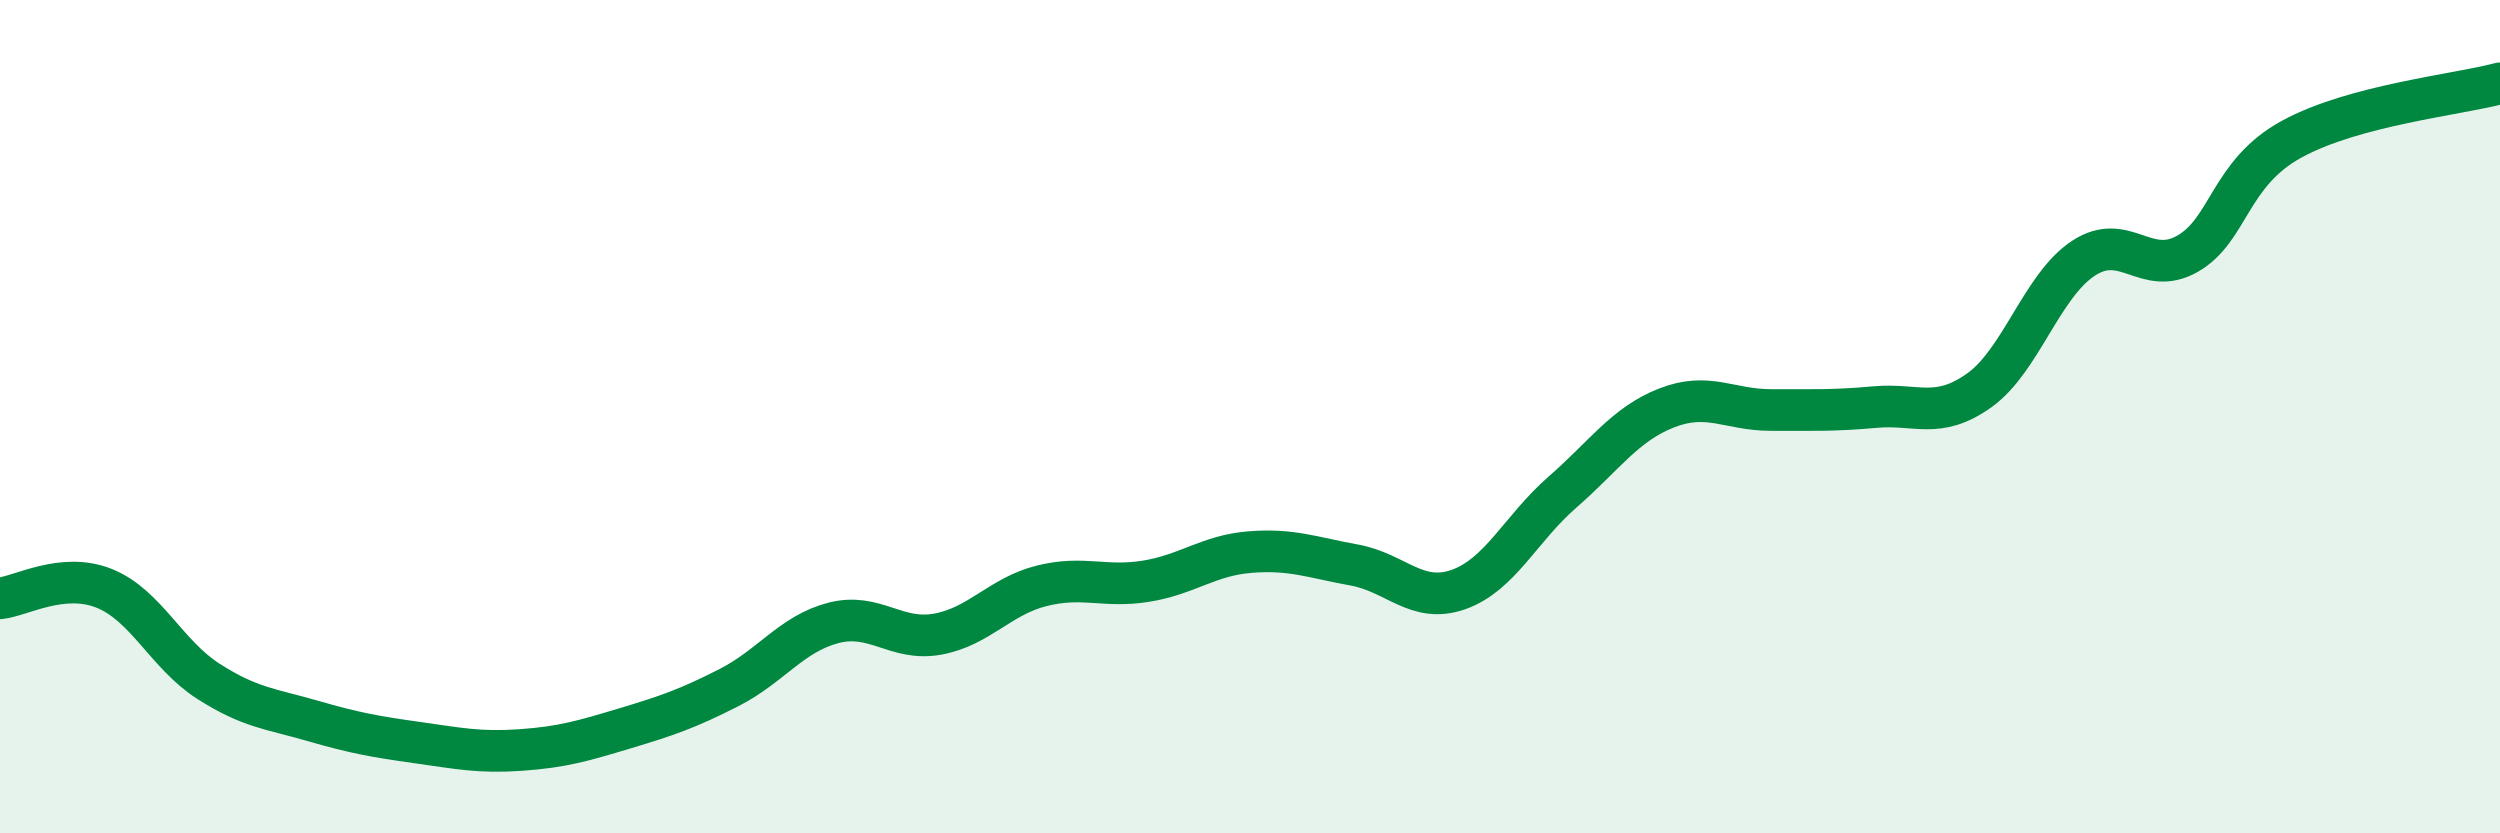
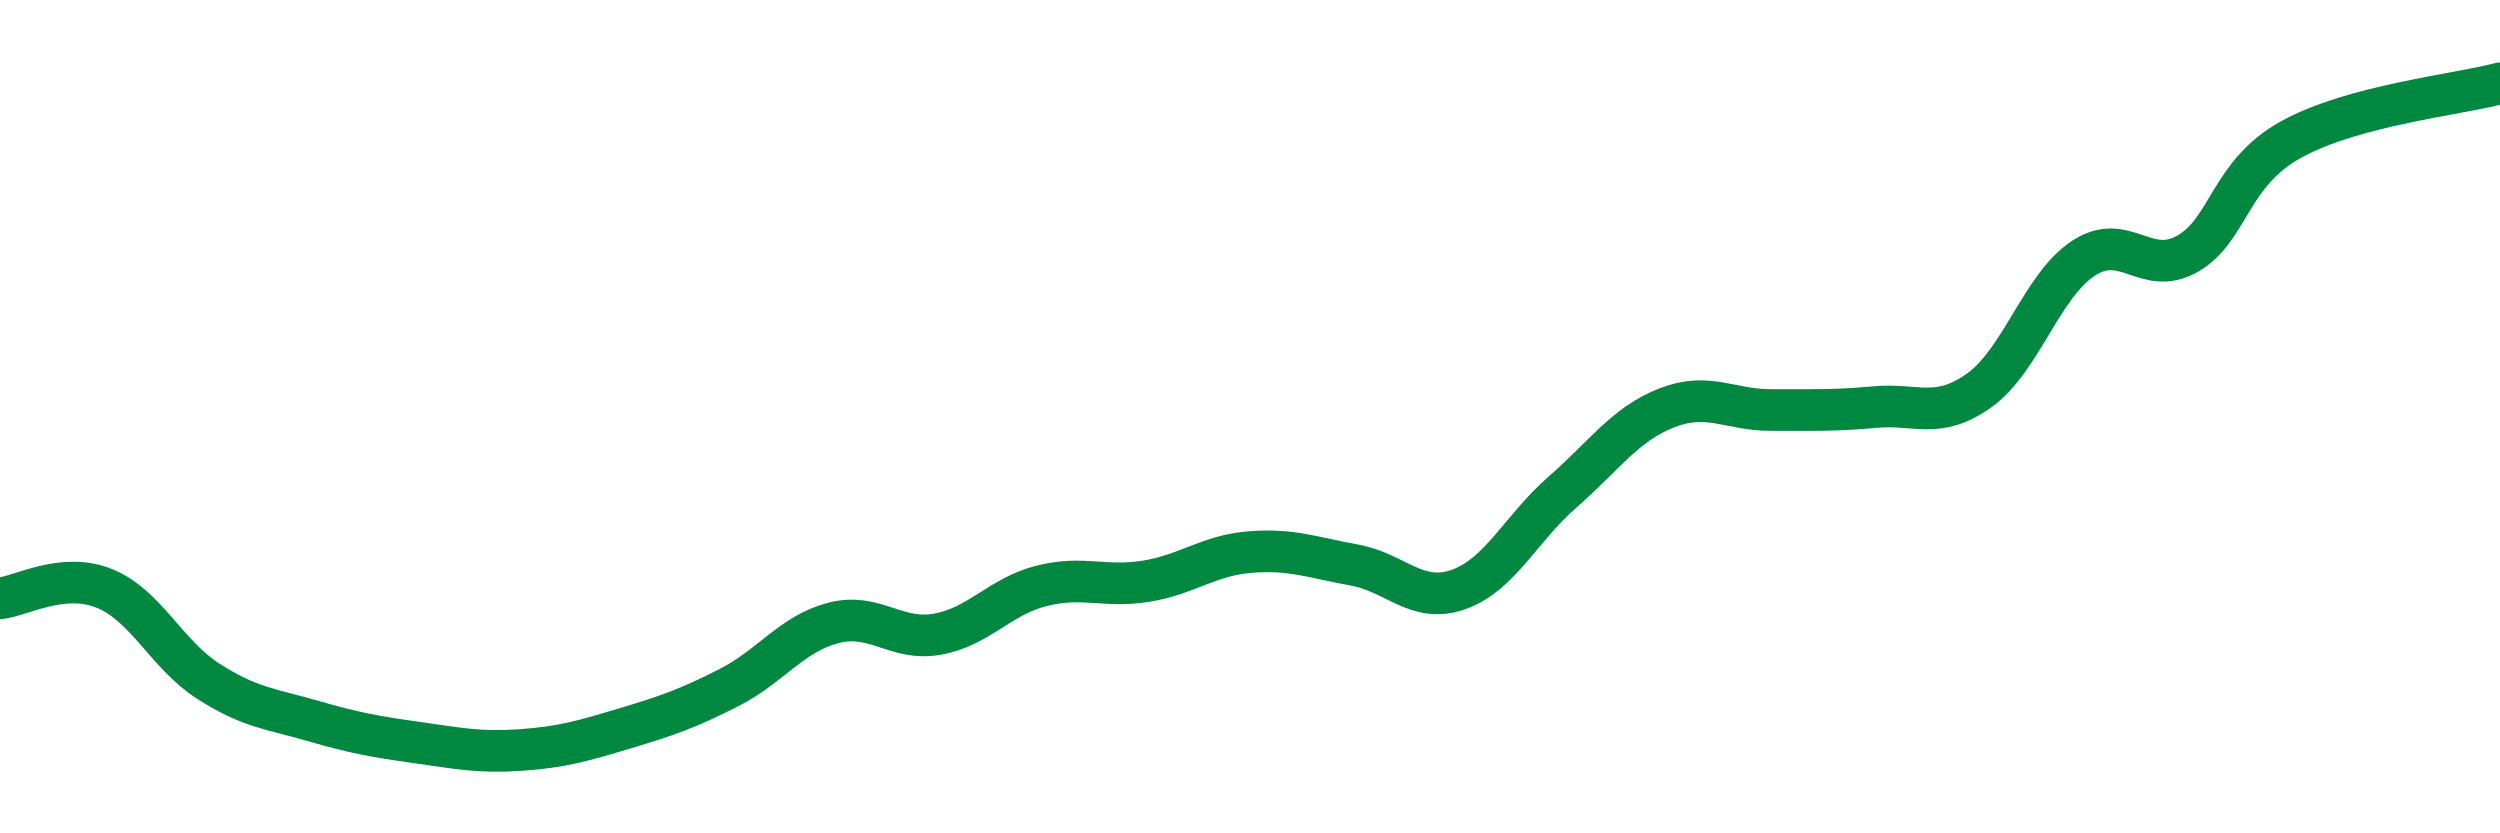
<svg xmlns="http://www.w3.org/2000/svg" width="60" height="20" viewBox="0 0 60 20">
-   <path d="M 0,14.36 C 0.5,14.31 1.5,13.72 2.5,14.12 C 3.5,14.52 4,15.71 5,16.35 C 6,16.99 6.5,17.01 7.5,17.3 C 8.5,17.59 9,17.68 10,17.82 C 11,17.96 11.5,18.07 12.5,18 C 13.5,17.93 14,17.78 15,17.48 C 16,17.18 16.5,17.01 17.5,16.5 C 18.5,15.99 19,15.21 20,14.95 C 21,14.69 21.5,15.4 22.5,15.22 C 23.5,15.04 24,14.31 25,14.06 C 26,13.81 26.5,14.11 27.5,13.95 C 28.5,13.79 29,13.33 30,13.25 C 31,13.17 31.5,13.38 32.5,13.56 C 33.5,13.74 34,14.5 35,14.15 C 36,13.8 36.5,12.68 37.5,11.81 C 38.5,10.94 39,10.18 40,9.79 C 41,9.4 41.5,9.84 42.5,9.84 C 43.5,9.84 44,9.86 45,9.77 C 46,9.68 46.5,10.08 47.5,9.37 C 48.5,8.66 49,6.86 50,6.2 C 51,5.54 51.5,6.66 52.5,6.09 C 53.5,5.52 53.5,4.16 55,3.34 C 56.5,2.52 59,2.27 60,2L60 20L0 20Z" fill="#008740" opacity="0.1" stroke-linecap="round" stroke-linejoin="round" />
  <path d="M 0,14.36 C 0.5,14.31 1.5,13.72 2.5,14.12 C 3.5,14.52 4,15.71 5,16.35 C 6,16.99 6.5,17.01 7.5,17.3 C 8.5,17.59 9,17.68 10,17.82 C 11,17.96 11.5,18.07 12.5,18 C 13.5,17.93 14,17.78 15,17.48 C 16,17.18 16.5,17.01 17.5,16.5 C 18.5,15.99 19,15.21 20,14.95 C 21,14.69 21.5,15.4 22.5,15.22 C 23.5,15.04 24,14.31 25,14.06 C 26,13.81 26.5,14.11 27.5,13.95 C 28.5,13.79 29,13.33 30,13.25 C 31,13.17 31.5,13.38 32.5,13.56 C 33.5,13.74 34,14.5 35,14.15 C 36,13.8 36.5,12.68 37.5,11.81 C 38.5,10.94 39,10.18 40,9.79 C 41,9.4 41.5,9.84 42.5,9.84 C 43.5,9.84 44,9.86 45,9.77 C 46,9.68 46.5,10.08 47.5,9.37 C 48.5,8.66 49,6.86 50,6.2 C 51,5.54 51.5,6.66 52.5,6.09 C 53.5,5.52 53.5,4.16 55,3.34 C 56.5,2.52 59,2.27 60,2" stroke="#008740" stroke-width="1" fill="none" stroke-linecap="round" stroke-linejoin="round" />
</svg>